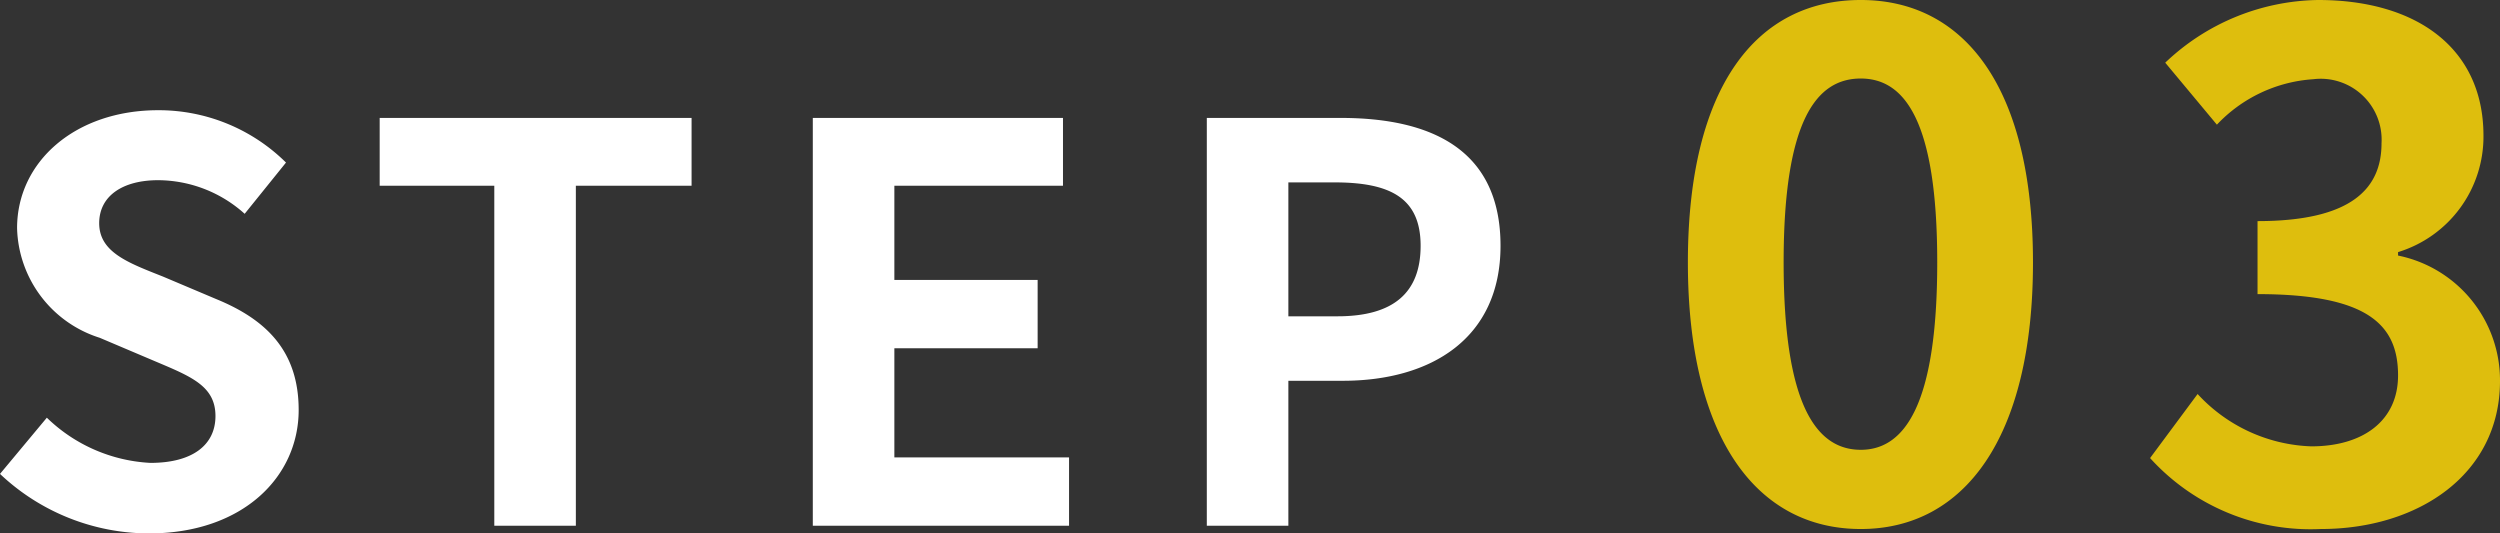
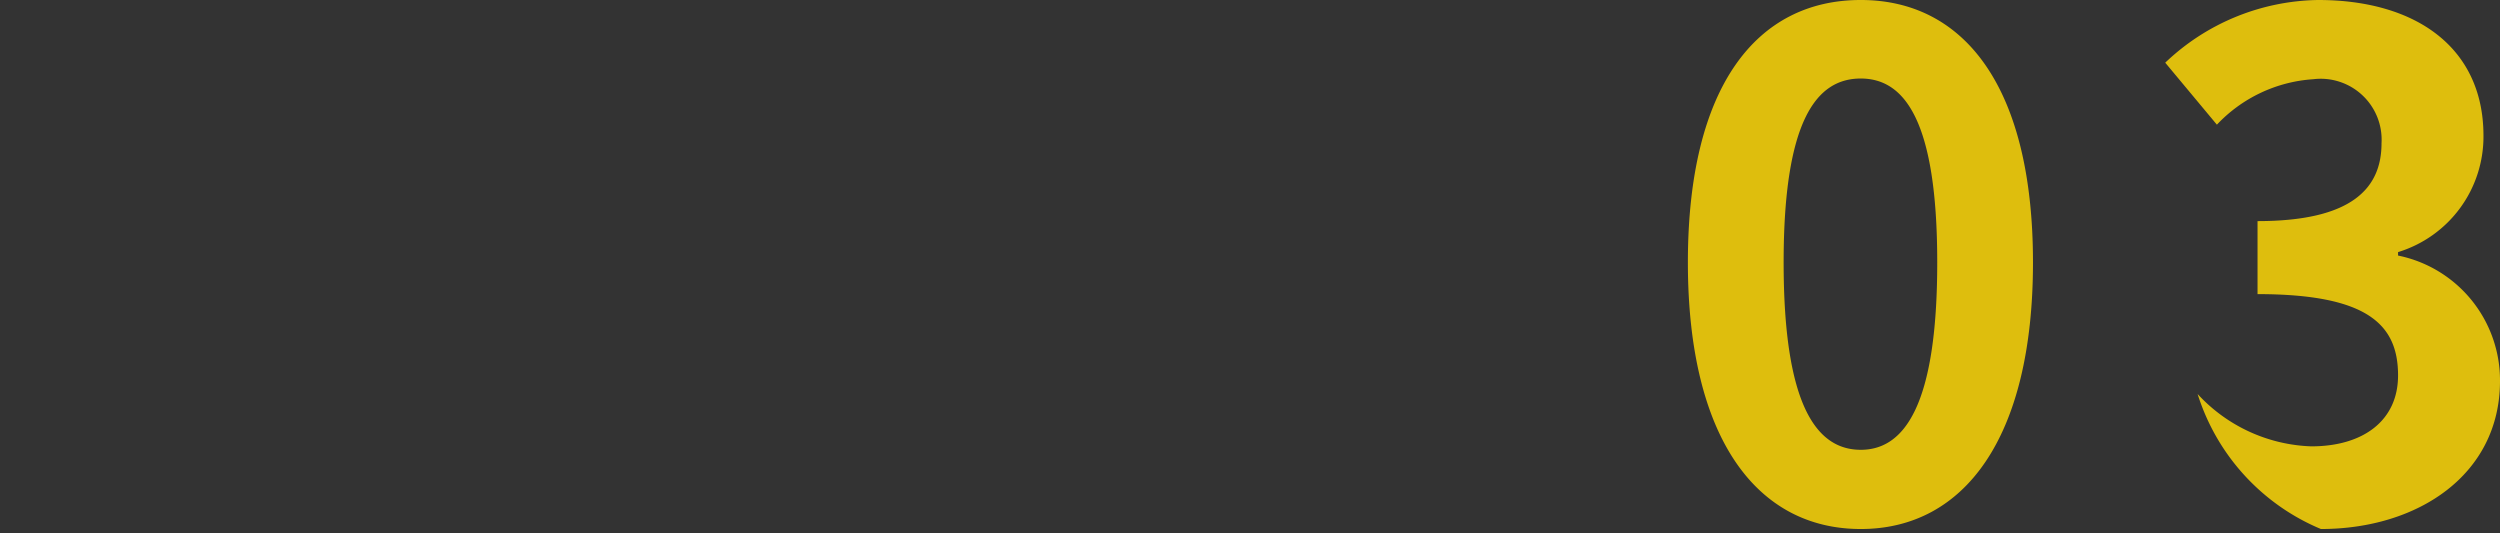
<svg xmlns="http://www.w3.org/2000/svg" width="90.735" height="19.36" viewBox="0 0 90.735 19.36">
  <rect x="0" y="0" width="90.735" height="19.36" fill="#333333" stroke="none" />
  <g id="グループ_1793" data-name="グループ 1793" transform="translate(-703.84 -460)">
-     <path id="パス_23" data-name="パス 23" d="M6.24.28c3.42,0,5.44-2.06,5.44-4.48,0-2.14-1.18-3.28-2.98-4.02L6.76-9.04c-1.26-.5-2.32-.88-2.32-1.94,0-.98.84-1.56,2.14-1.56a4.721,4.721,0,0,1,3.14,1.22l1.5-1.86a6.568,6.568,0,0,0-4.64-1.9c-3,0-5.12,1.86-5.12,4.28a4.288,4.288,0,0,0,3,3.98l1.98.84c1.32.56,2.22.9,2.22,2,0,1.04-.82,1.7-2.36,1.7A5.823,5.823,0,0,1,2.54-3.92L.84-1.88A7.887,7.887,0,0,0,6.24.28ZM18.78,0h2.96V-12.34h4.2V-14.8H14.62v2.46h4.16ZM30.34,0h9.3V-2.48H33.3V-6.44h5.2V-8.92H33.3v-3.42h6.12V-14.8H30.34Zm14.3,0H47.6V-5.26h1.98c3.18,0,5.72-1.52,5.72-4.9,0-3.5-2.52-4.64-5.8-4.64H44.64ZM47.6-7.6v-4.86h1.68c2.04,0,3.12.58,3.12,2.3,0,1.7-.98,2.56-3.02,2.56Z" transform="translate(703 479.08)" fill="#fff" />
-     <path id="パス_26" data-name="パス 26" d="M7.375.35c3.75,0,6.25-3.3,6.25-9.675s-2.5-9.525-6.25-9.525C3.6-18.85,1.1-15.725,1.1-9.325,1.1-2.95,3.6.35,7.375.35Zm0-2.875c-1.6,0-2.8-1.6-2.8-6.8,0-5.175,1.2-6.675,2.8-6.675,1.575,0,2.775,1.5,2.775,6.675C10.15-4.125,8.95-2.525,7.375-2.525ZM24.075.35c3.525,0,6.5-1.975,6.5-5.375a4.623,4.623,0,0,0-3.7-4.55V-9.7a4.383,4.383,0,0,0,3.1-4.225c0-3.175-2.425-4.925-6-4.925a8.208,8.208,0,0,0-5.55,2.275l1.875,2.25a5.279,5.279,0,0,1,3.5-1.65,2.211,2.211,0,0,1,2.475,2.325c0,1.65-1.1,2.825-4.5,2.825v2.65c4.025,0,5.1,1.125,5.1,2.95,0,1.65-1.275,2.575-3.15,2.575A5.877,5.877,0,0,1,19.6-4.55L17.875-2.225A7.864,7.864,0,0,0,24.075.35Z" transform="translate(764 478.85)" fill="#debe0d" />
+     <path id="パス_26" data-name="パス 26" d="M7.375.35c3.75,0,6.25-3.3,6.25-9.675s-2.5-9.525-6.25-9.525C3.6-18.85,1.1-15.725,1.1-9.325,1.1-2.95,3.6.35,7.375.35Zm0-2.875c-1.6,0-2.8-1.6-2.8-6.8,0-5.175,1.2-6.675,2.8-6.675,1.575,0,2.775,1.5,2.775,6.675C10.15-4.125,8.95-2.525,7.375-2.525ZM24.075.35c3.525,0,6.5-1.975,6.5-5.375a4.623,4.623,0,0,0-3.7-4.55V-9.7a4.383,4.383,0,0,0,3.1-4.225c0-3.175-2.425-4.925-6-4.925a8.208,8.208,0,0,0-5.55,2.275l1.875,2.25a5.279,5.279,0,0,1,3.5-1.65,2.211,2.211,0,0,1,2.475,2.325c0,1.65-1.1,2.825-4.5,2.825v2.65c4.025,0,5.1,1.125,5.1,2.95,0,1.65-1.275,2.575-3.15,2.575A5.877,5.877,0,0,1,19.6-4.55A7.864,7.864,0,0,0,24.075.35Z" transform="translate(764 478.85)" fill="#debe0d" />
  </g>
</svg>